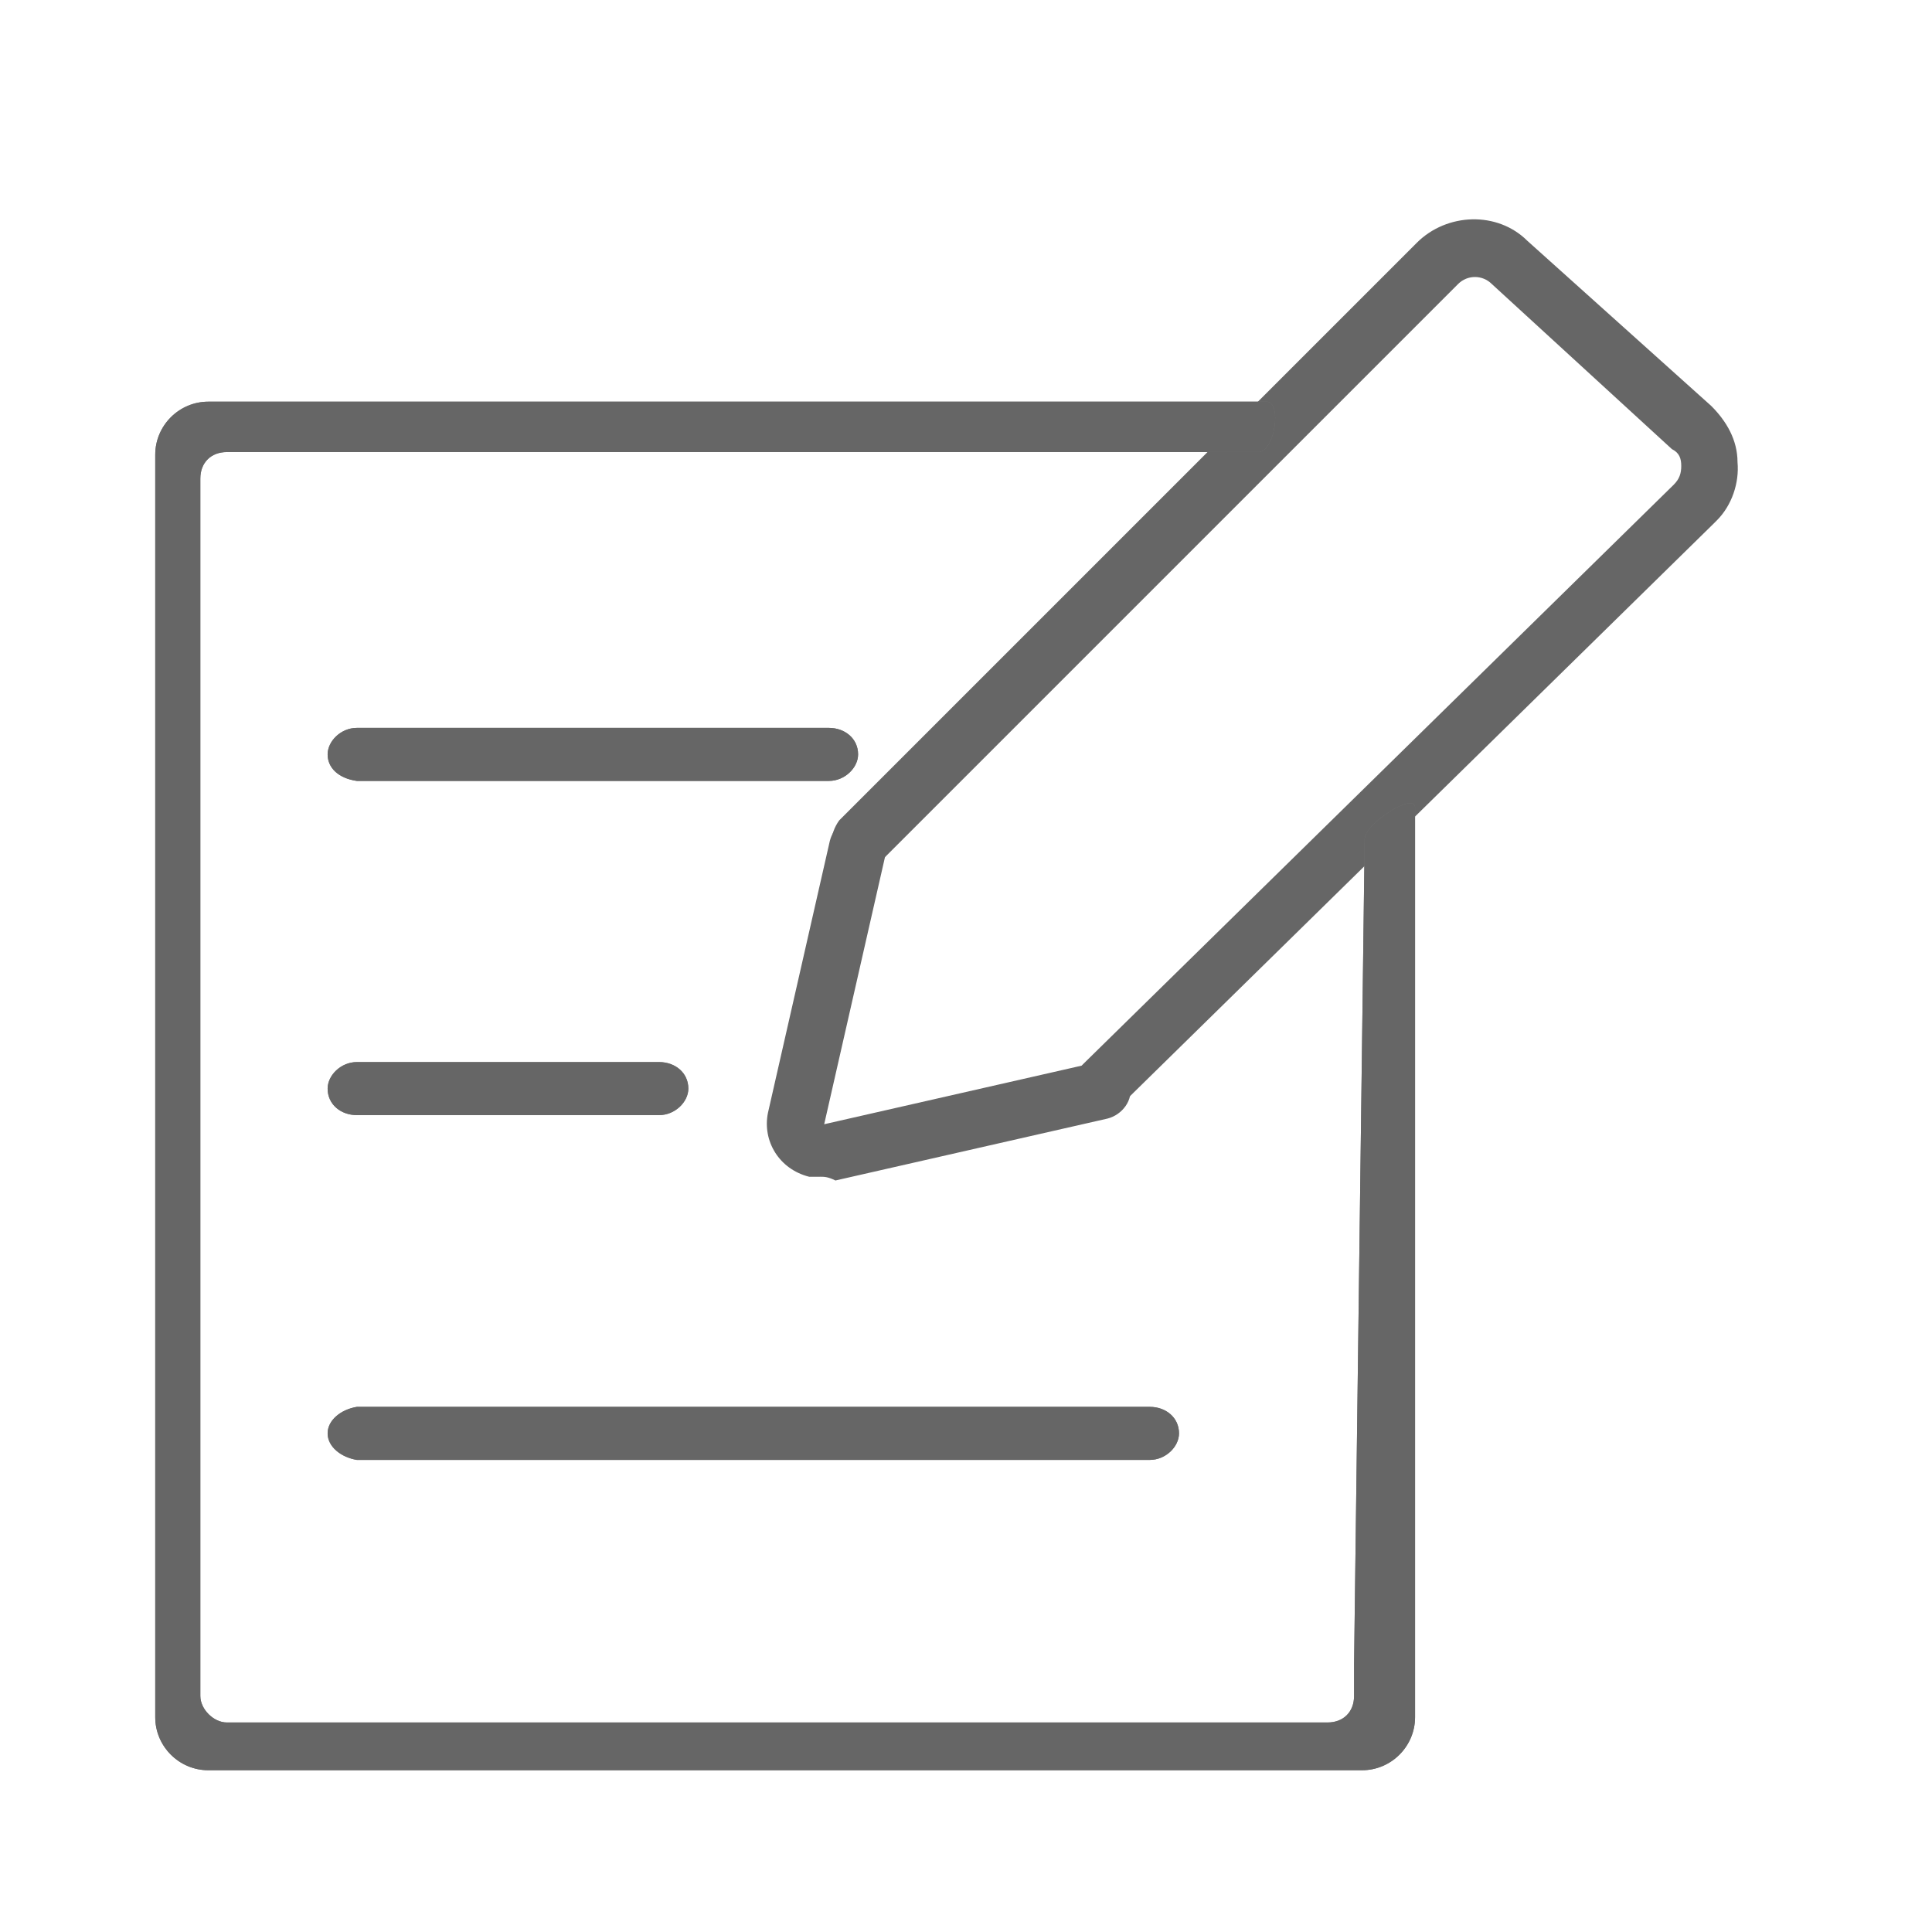
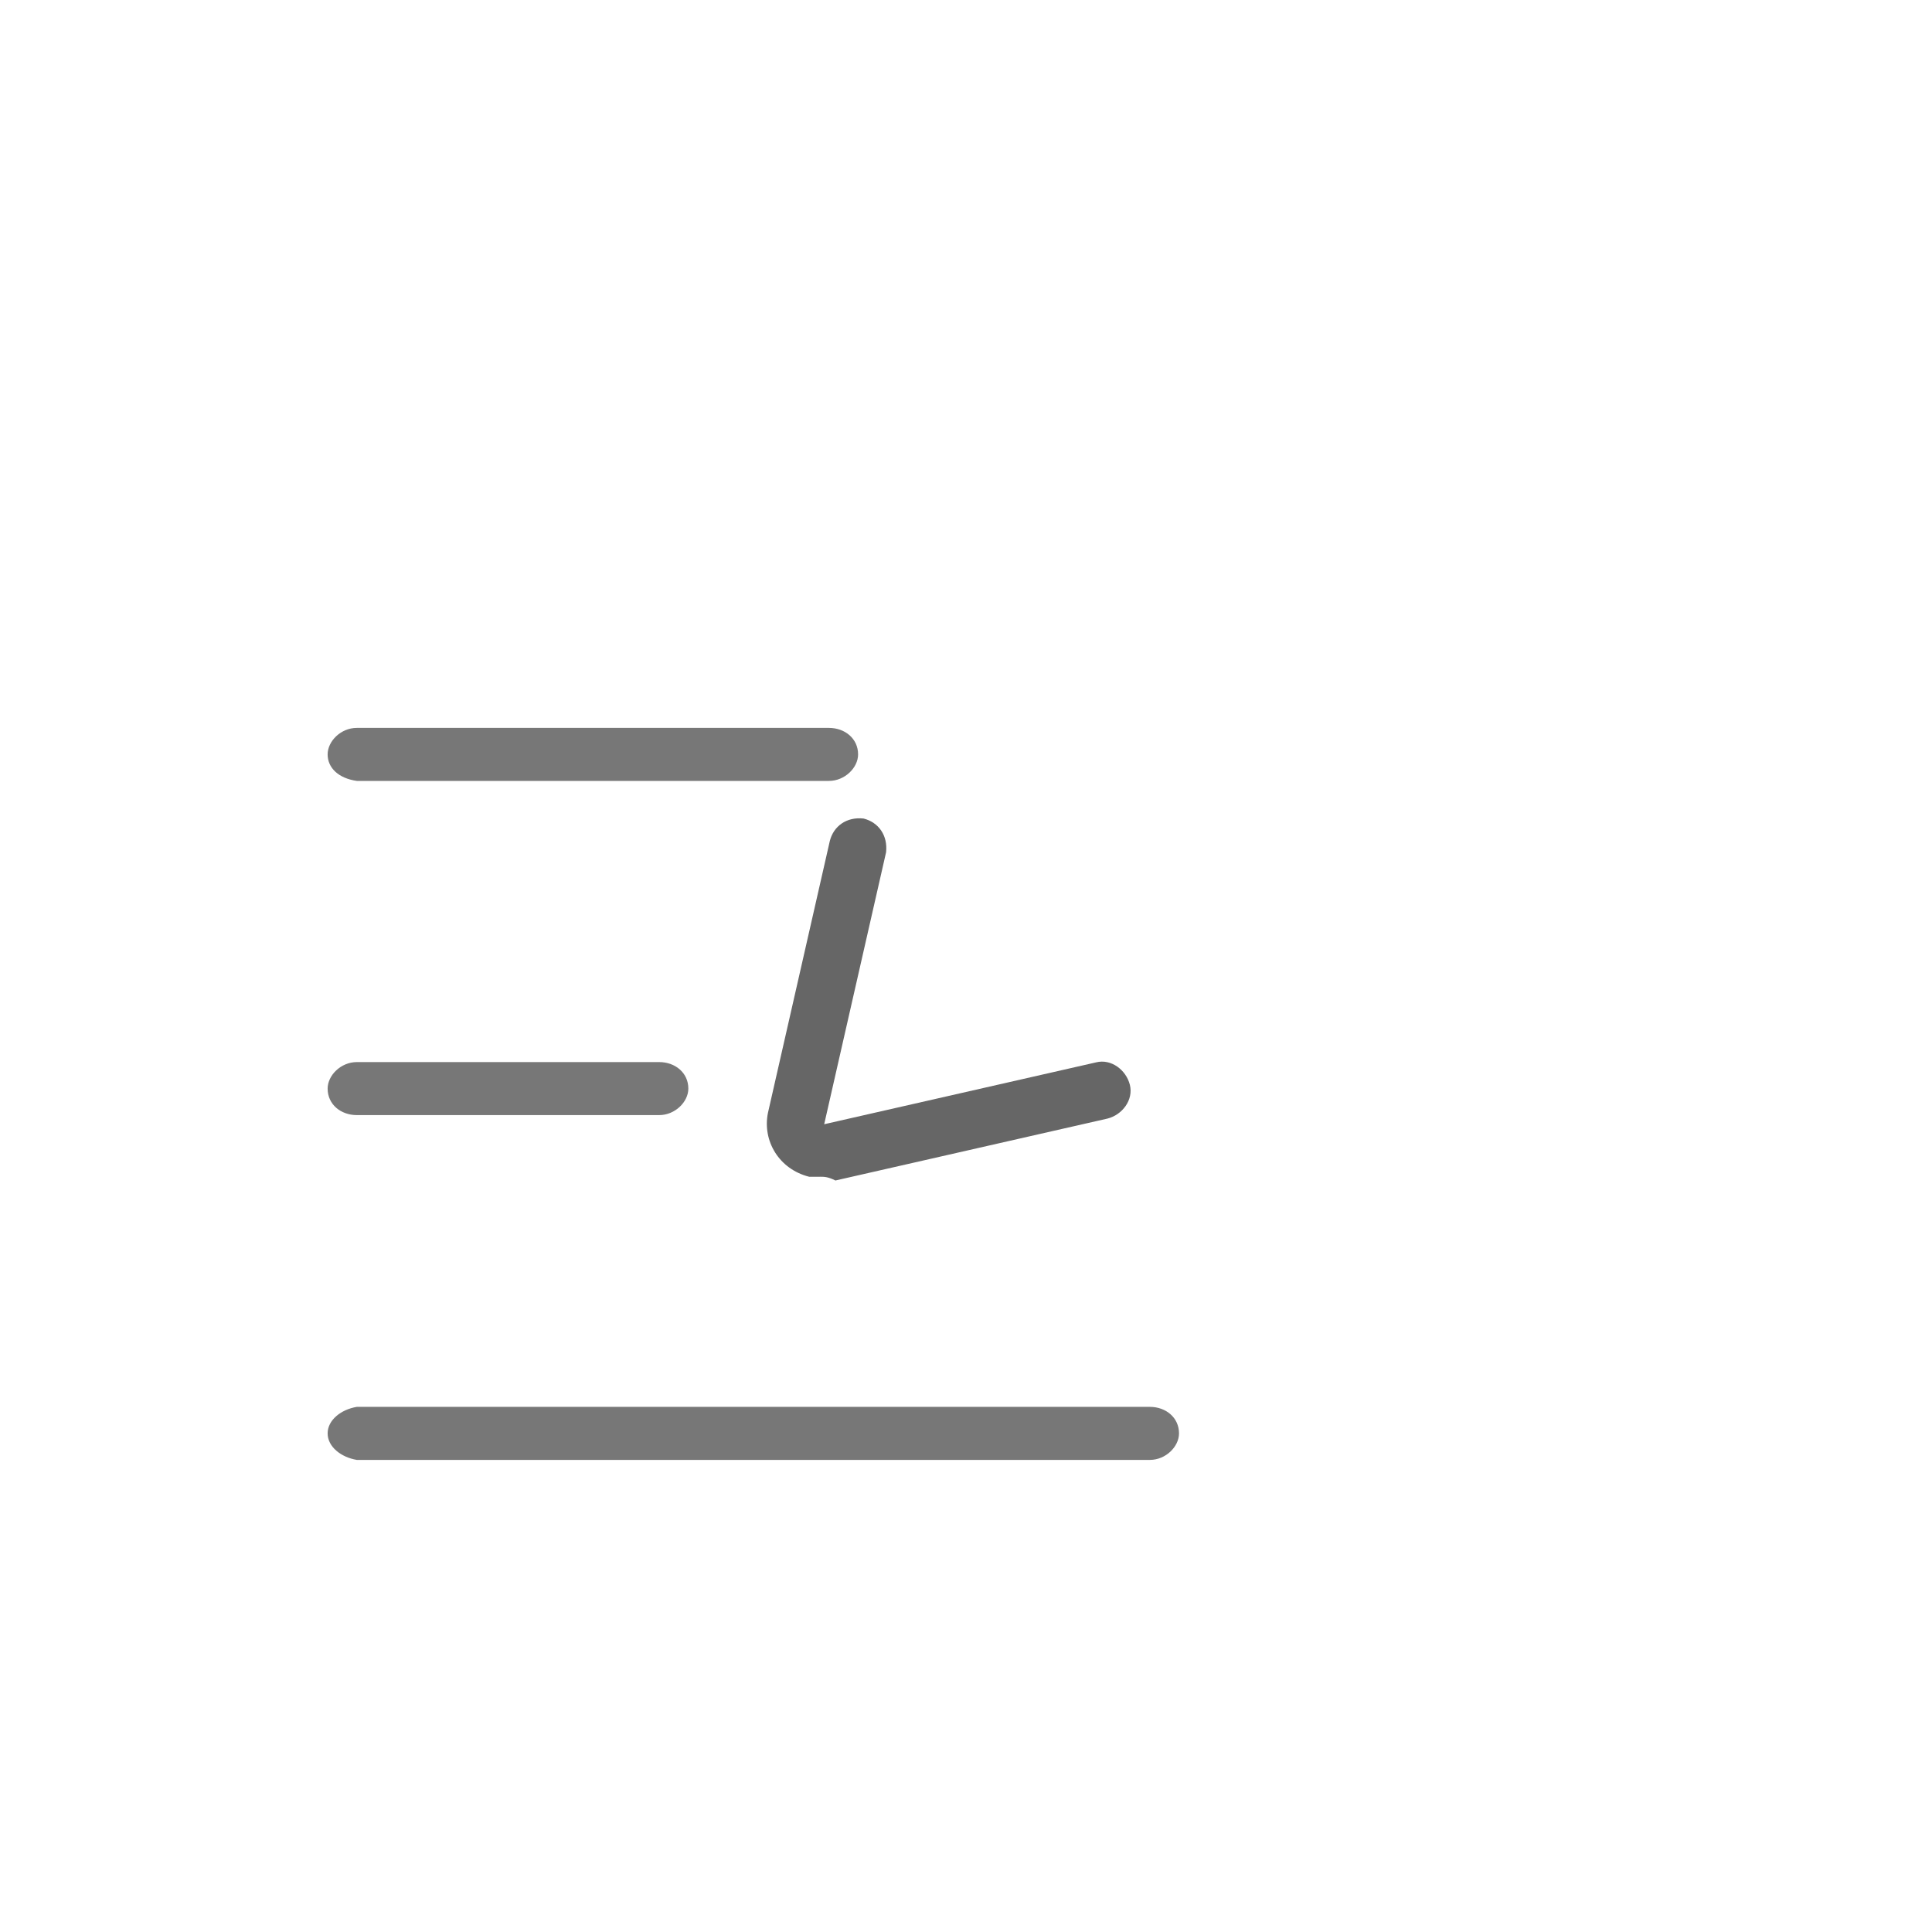
<svg xmlns="http://www.w3.org/2000/svg" width="74px" height="74px" viewBox="0 0 74 74" version="1.1">
  <title>画板</title>
  <desc>Created with Sketch.</desc>
  <g id="画板" stroke="none" stroke-width="1" fill="none" fill-rule="evenodd">
    <g id="编组-7" transform="translate(5, 5)" fill-rule="nonzero">
      <g id="编组-6" transform="translate(40.934, 23.551) rotate(45) translate(-40.934, -23.551) translate(32.299, 0.185)" fill="#666666">
        <g id="路径">
-           <path d="M15.949,35.962 C15.746,36.165 15.441,36.267 15.137,36.267 C14.527,36.267 14.121,35.759 14.121,35.149 L14.425,3.454 C14.425,3.149 14.324,2.946 14.121,2.743 C13.917,2.54 13.714,2.438 13.41,2.54 L4.063,2.946 C3.556,2.946 3.149,3.352 3.149,3.86 L3.149,35.149 C3.149,35.759 2.641,36.165 2.032,36.267 C1.422,36.267 1.016,35.759 0.914,35.149 L0.914,3.86 C0.914,2.235 2.235,0.813 3.86,0.813 L13.308,0.305 C14.121,0.305 14.933,0.508 15.543,1.117 C16.152,1.625 16.559,2.438 16.559,3.251 C16.559,3.352 16.559,3.352 16.559,3.454 L16.254,35.251 C16.254,35.454 16.152,35.759 15.949,35.962 Z" />
-         </g>
+           </g>
        <g id="路径-2" transform="translate(1.016, 33.524)">
          <path d="M9.041,11.784 C8.94,11.886 8.838,11.987 8.737,12.089 C7.721,12.698 6.502,12.394 5.892,11.479 L0.203,2.438 C-0.102,1.93 1.13103971e-15,1.321 0.508,0.914 C1.016,0.61 1.625,0.711 2.032,1.219 L7.721,10.26 L13.41,1.219 C13.714,0.711 14.425,0.61 14.933,0.914 C15.441,1.219 15.543,1.93 15.238,2.438 L9.549,11.479 C9.244,11.581 9.143,11.683 9.041,11.784 Z" id="路径" />
        </g>
      </g>
      <g id="签约" transform="translate(0.54, 9.877)">
        <g id="编组" fill="#777777">
          <g id="路径_3_">
-             <path d="M42.667,2.438 C43.276,2.438 43.581,0.508 42.971,0.508 L4.978,0.508 C4.368,0.508 3.556,0.508 2.438,0.508 L2.438,0.508 C1.321,0.508 0.406,1.422 0.406,2.54 C0.406,3.657 0.406,4.571 0.406,5.079 L0.406,48.356 C0.406,48.965 0.406,49.778 0.406,50.895 L0.406,50.895 C0.406,52.013 1.321,52.927 2.438,52.927 C2.438,52.927 2.438,52.927 2.438,52.927 C3.556,52.927 4.47,52.927 4.978,52.927 L44.089,52.927 C44.597,52.927 45.511,52.927 46.629,52.927 L46.629,52.927 C47.746,52.927 48.66,52.013 48.66,50.895 C48.66,50.895 48.66,50.895 48.66,50.895 C48.66,49.778 48.66,48.965 48.66,48.356 C48.66,27.225 48.66,16.457 48.66,16.051 C48.66,15.441 46.73,16.66 46.73,17.27 L46.324,48.863 C46.324,49.168 46.324,49.575 46.324,50.083 L46.324,50.083 C46.324,50.692 45.917,51.098 45.308,51.098 C44.698,51.098 44.292,51.098 43.987,51.098 L4.47,51.098 C4.165,51.098 3.759,51.098 3.149,51.098 L3.149,51.098 C2.641,51.098 2.133,50.59 2.133,50.083 C2.133,49.473 2.133,49.067 2.133,48.762 L2.133,5.079 C2.133,4.775 2.133,4.165 2.133,3.454 L2.133,3.454 C2.133,2.844 2.54,2.438 3.149,2.438 C3.759,2.438 4.267,2.438 4.47,2.438 L42.667,2.438 Z" id="路径" />
-           </g>
+             </g>
          <g id="形状_2_" transform="translate(6.095, 12.19)">
            <path d="M0.914,27.835 C0.914,27.327 1.422,26.921 2.032,26.819 L32.406,26.819 C33.016,26.819 33.524,27.225 33.524,27.835 C33.524,28.343 33.016,28.851 32.406,28.851 L2.032,28.851 C1.422,28.749 0.914,28.343 0.914,27.835 Z M0.914,14.629 C0.914,14.121 1.422,13.613 2.032,13.613 L13.613,13.613 C14.222,13.613 14.73,14.019 14.73,14.629 C14.73,15.137 14.222,15.644 13.613,15.644 L2.032,15.644 C1.422,15.644 0.914,15.238 0.914,14.629 L0.914,14.629 Z M0.914,1.829 C0.914,1.321 1.422,0.813 2.032,0.813 L20.114,0.813 C20.724,0.813 21.232,1.219 21.232,1.829 C21.232,2.337 20.724,2.844 20.114,2.844 L2.032,2.844 C1.321,2.743 0.914,2.337 0.914,1.829 Z" id="形状" />
          </g>
        </g>
        <g id="编组" fill="#666666">
          <g id="路径_2_">
-             <path d="M42.667,2.438 C43.276,2.438 43.581,0.508 42.971,0.508 L4.978,0.508 C4.368,0.508 3.556,0.508 2.438,0.508 L2.438,0.508 C1.321,0.508 0.406,1.422 0.406,2.54 C0.406,3.657 0.406,4.571 0.406,5.079 L0.406,48.356 C0.406,48.965 0.406,49.778 0.406,50.895 L0.406,50.895 C0.406,52.013 1.321,52.927 2.438,52.927 C2.438,52.927 2.438,52.927 2.438,52.927 C3.556,52.927 4.47,52.927 4.978,52.927 L44.089,52.927 C44.597,52.927 45.511,52.927 46.629,52.927 L46.629,52.927 C47.746,52.927 48.66,52.013 48.66,50.895 C48.66,50.895 48.66,50.895 48.66,50.895 C48.66,49.778 48.66,48.965 48.66,48.356 C48.66,27.225 48.66,16.457 48.66,16.051 C48.66,15.441 46.73,16.66 46.73,17.27 L46.324,48.863 C46.324,49.168 46.324,49.575 46.324,50.083 L46.324,50.083 C46.324,50.692 45.917,51.098 45.308,51.098 C44.698,51.098 44.292,51.098 43.987,51.098 L4.47,51.098 C4.165,51.098 3.759,51.098 3.149,51.098 L3.149,51.098 C2.641,51.098 2.133,50.59 2.133,50.083 C2.133,49.473 2.133,49.067 2.133,48.762 L2.133,5.079 C2.133,4.775 2.133,4.165 2.133,3.454 L2.133,3.454 C2.133,2.844 2.54,2.438 3.149,2.438 C3.759,2.438 4.267,2.438 4.47,2.438 L42.667,2.438 Z" id="路径" />
-           </g>
+             </g>
          <g id="形状_1_" transform="translate(6.095, 12.19)">
-             <path d="M0.914,27.835 C0.914,27.327 1.422,26.921 2.032,26.819 L32.406,26.819 C33.016,26.819 33.524,27.225 33.524,27.835 C33.524,28.343 33.016,28.851 32.406,28.851 L2.032,28.851 C1.422,28.749 0.914,28.343 0.914,27.835 Z M0.914,14.629 C0.914,14.121 1.422,13.613 2.032,13.613 L13.613,13.613 C14.222,13.613 14.73,14.019 14.73,14.629 C14.73,15.137 14.222,15.644 13.613,15.644 L2.032,15.644 C1.422,15.644 0.914,15.238 0.914,14.629 L0.914,14.629 Z M0.914,1.829 C0.914,1.321 1.422,0.813 2.032,0.813 L20.114,0.813 C20.724,0.813 21.232,1.219 21.232,1.829 C21.232,2.337 20.724,2.844 20.114,2.844 L2.032,2.844 C1.321,2.743 0.914,2.337 0.914,1.829 Z" id="形状" />
-           </g>
+             </g>
        </g>
      </g>
    </g>
  </g>
</svg>